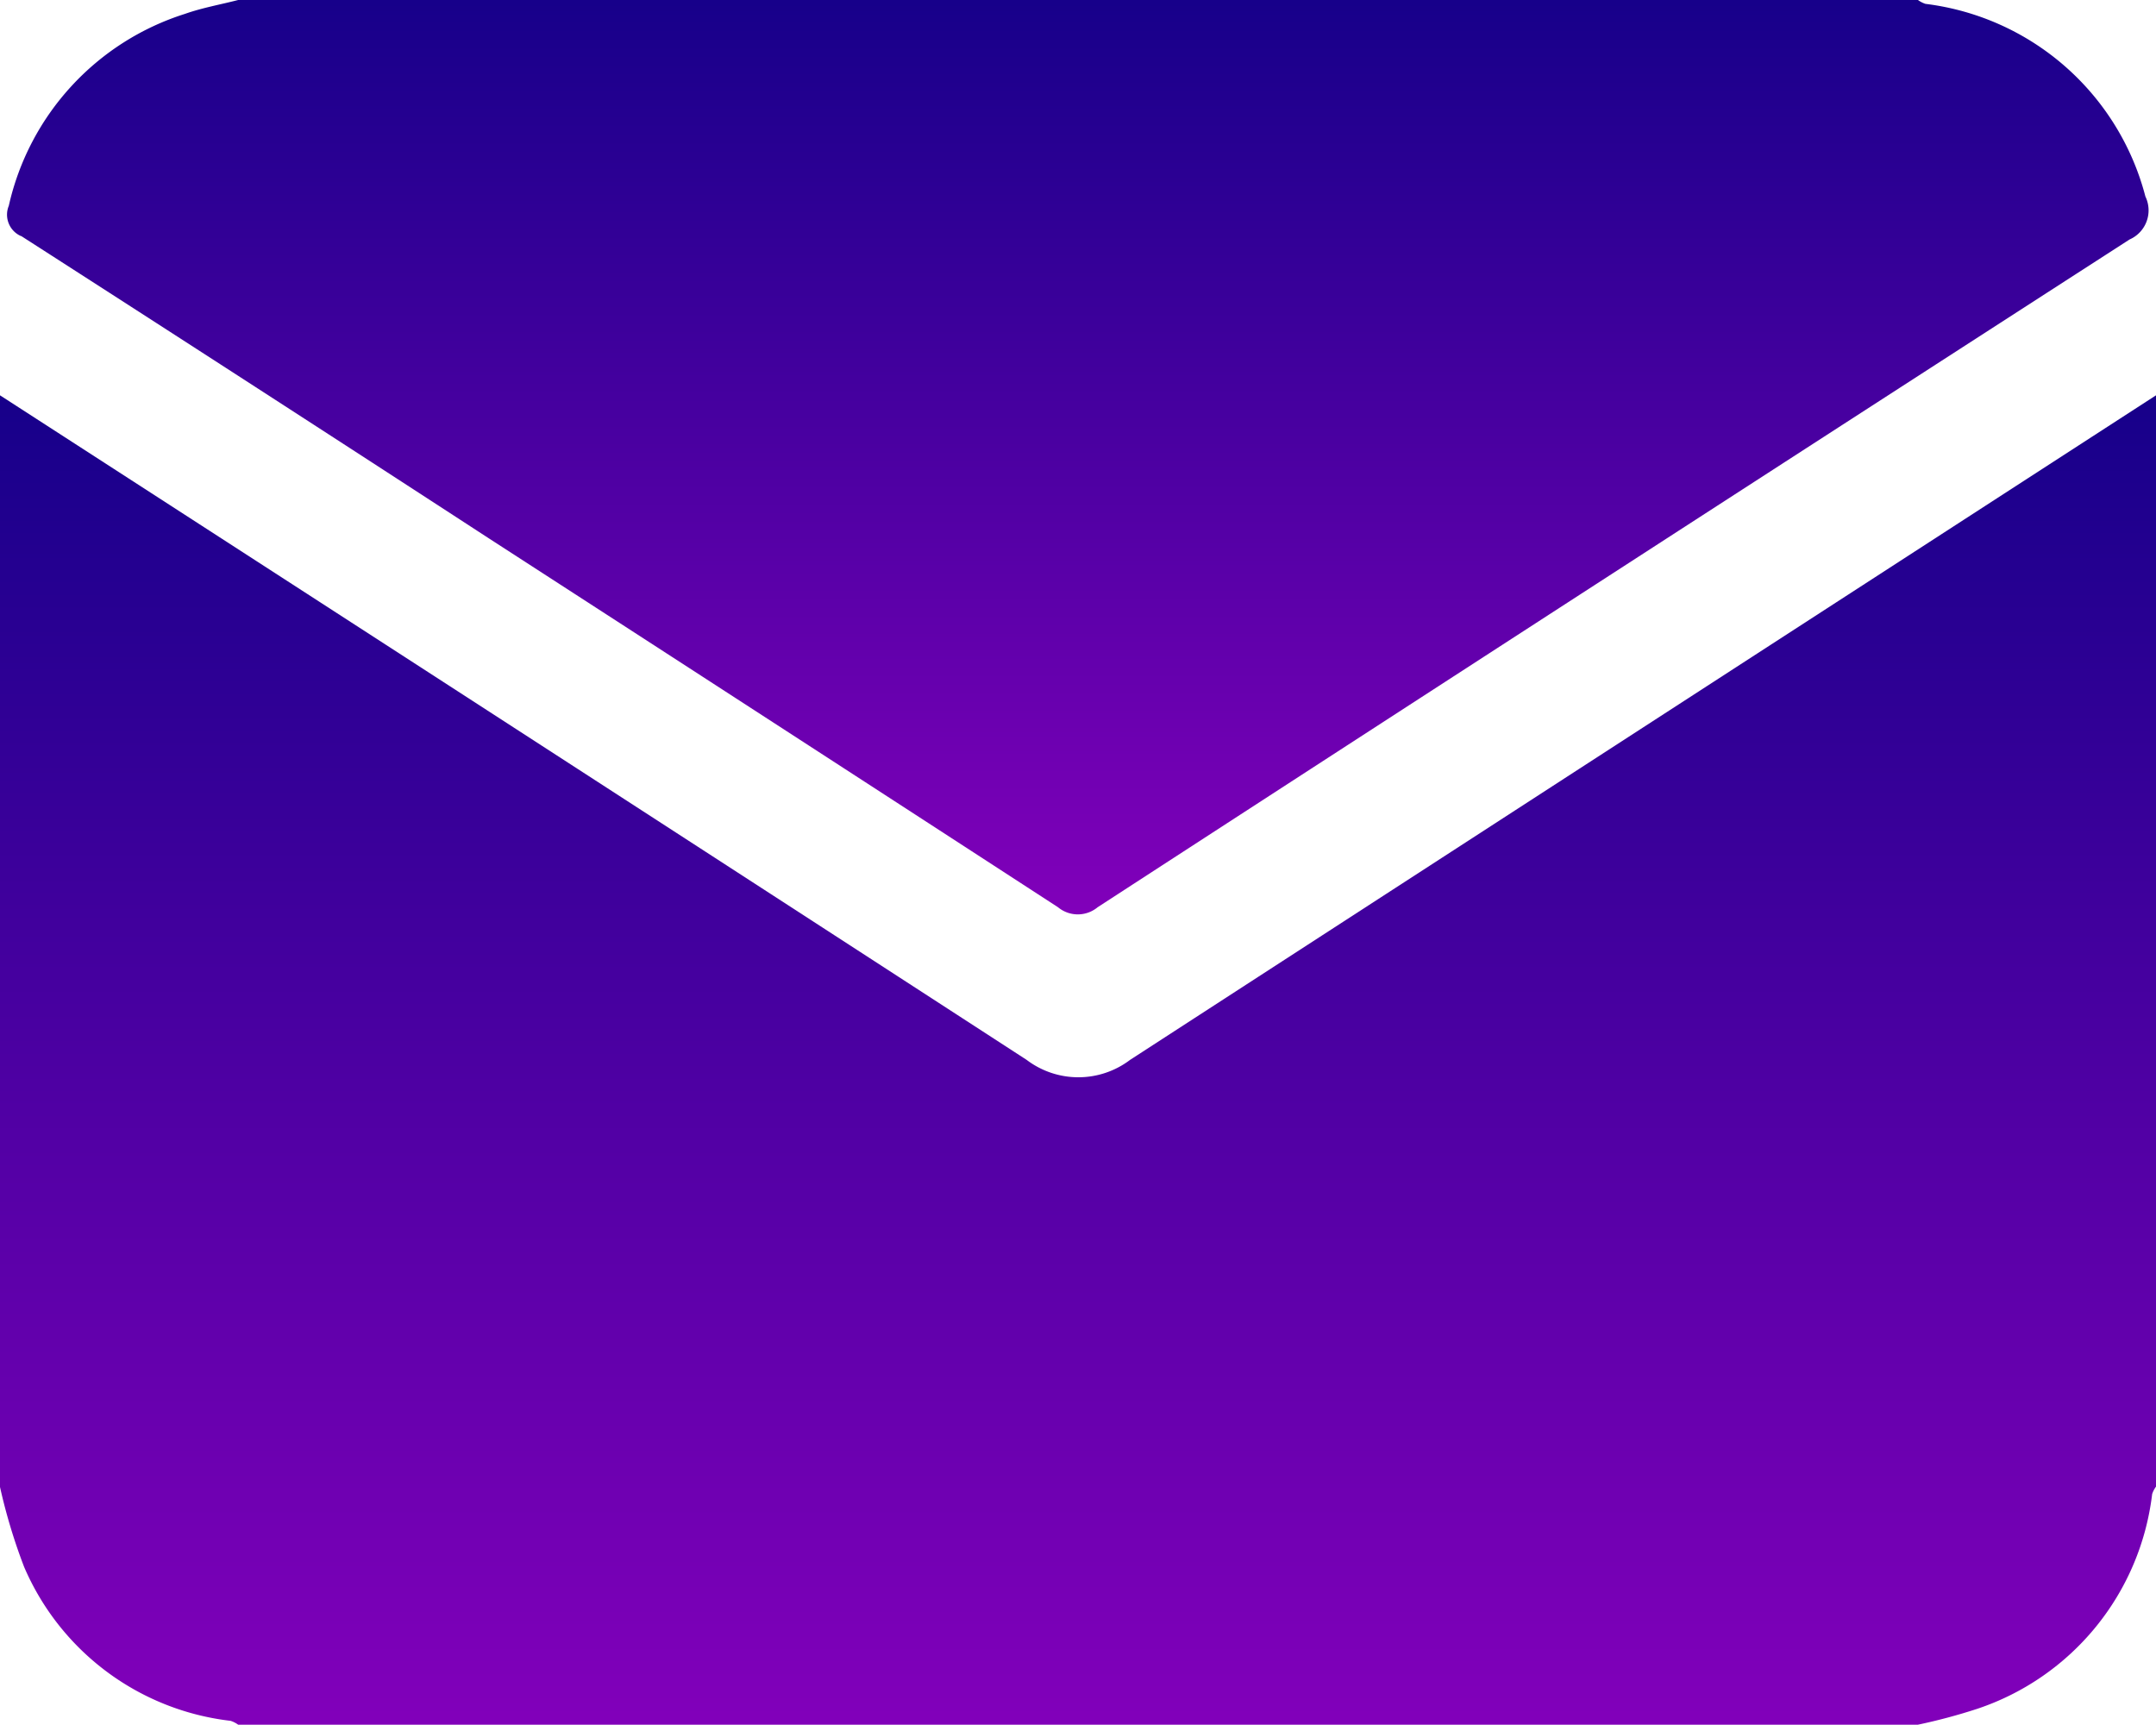
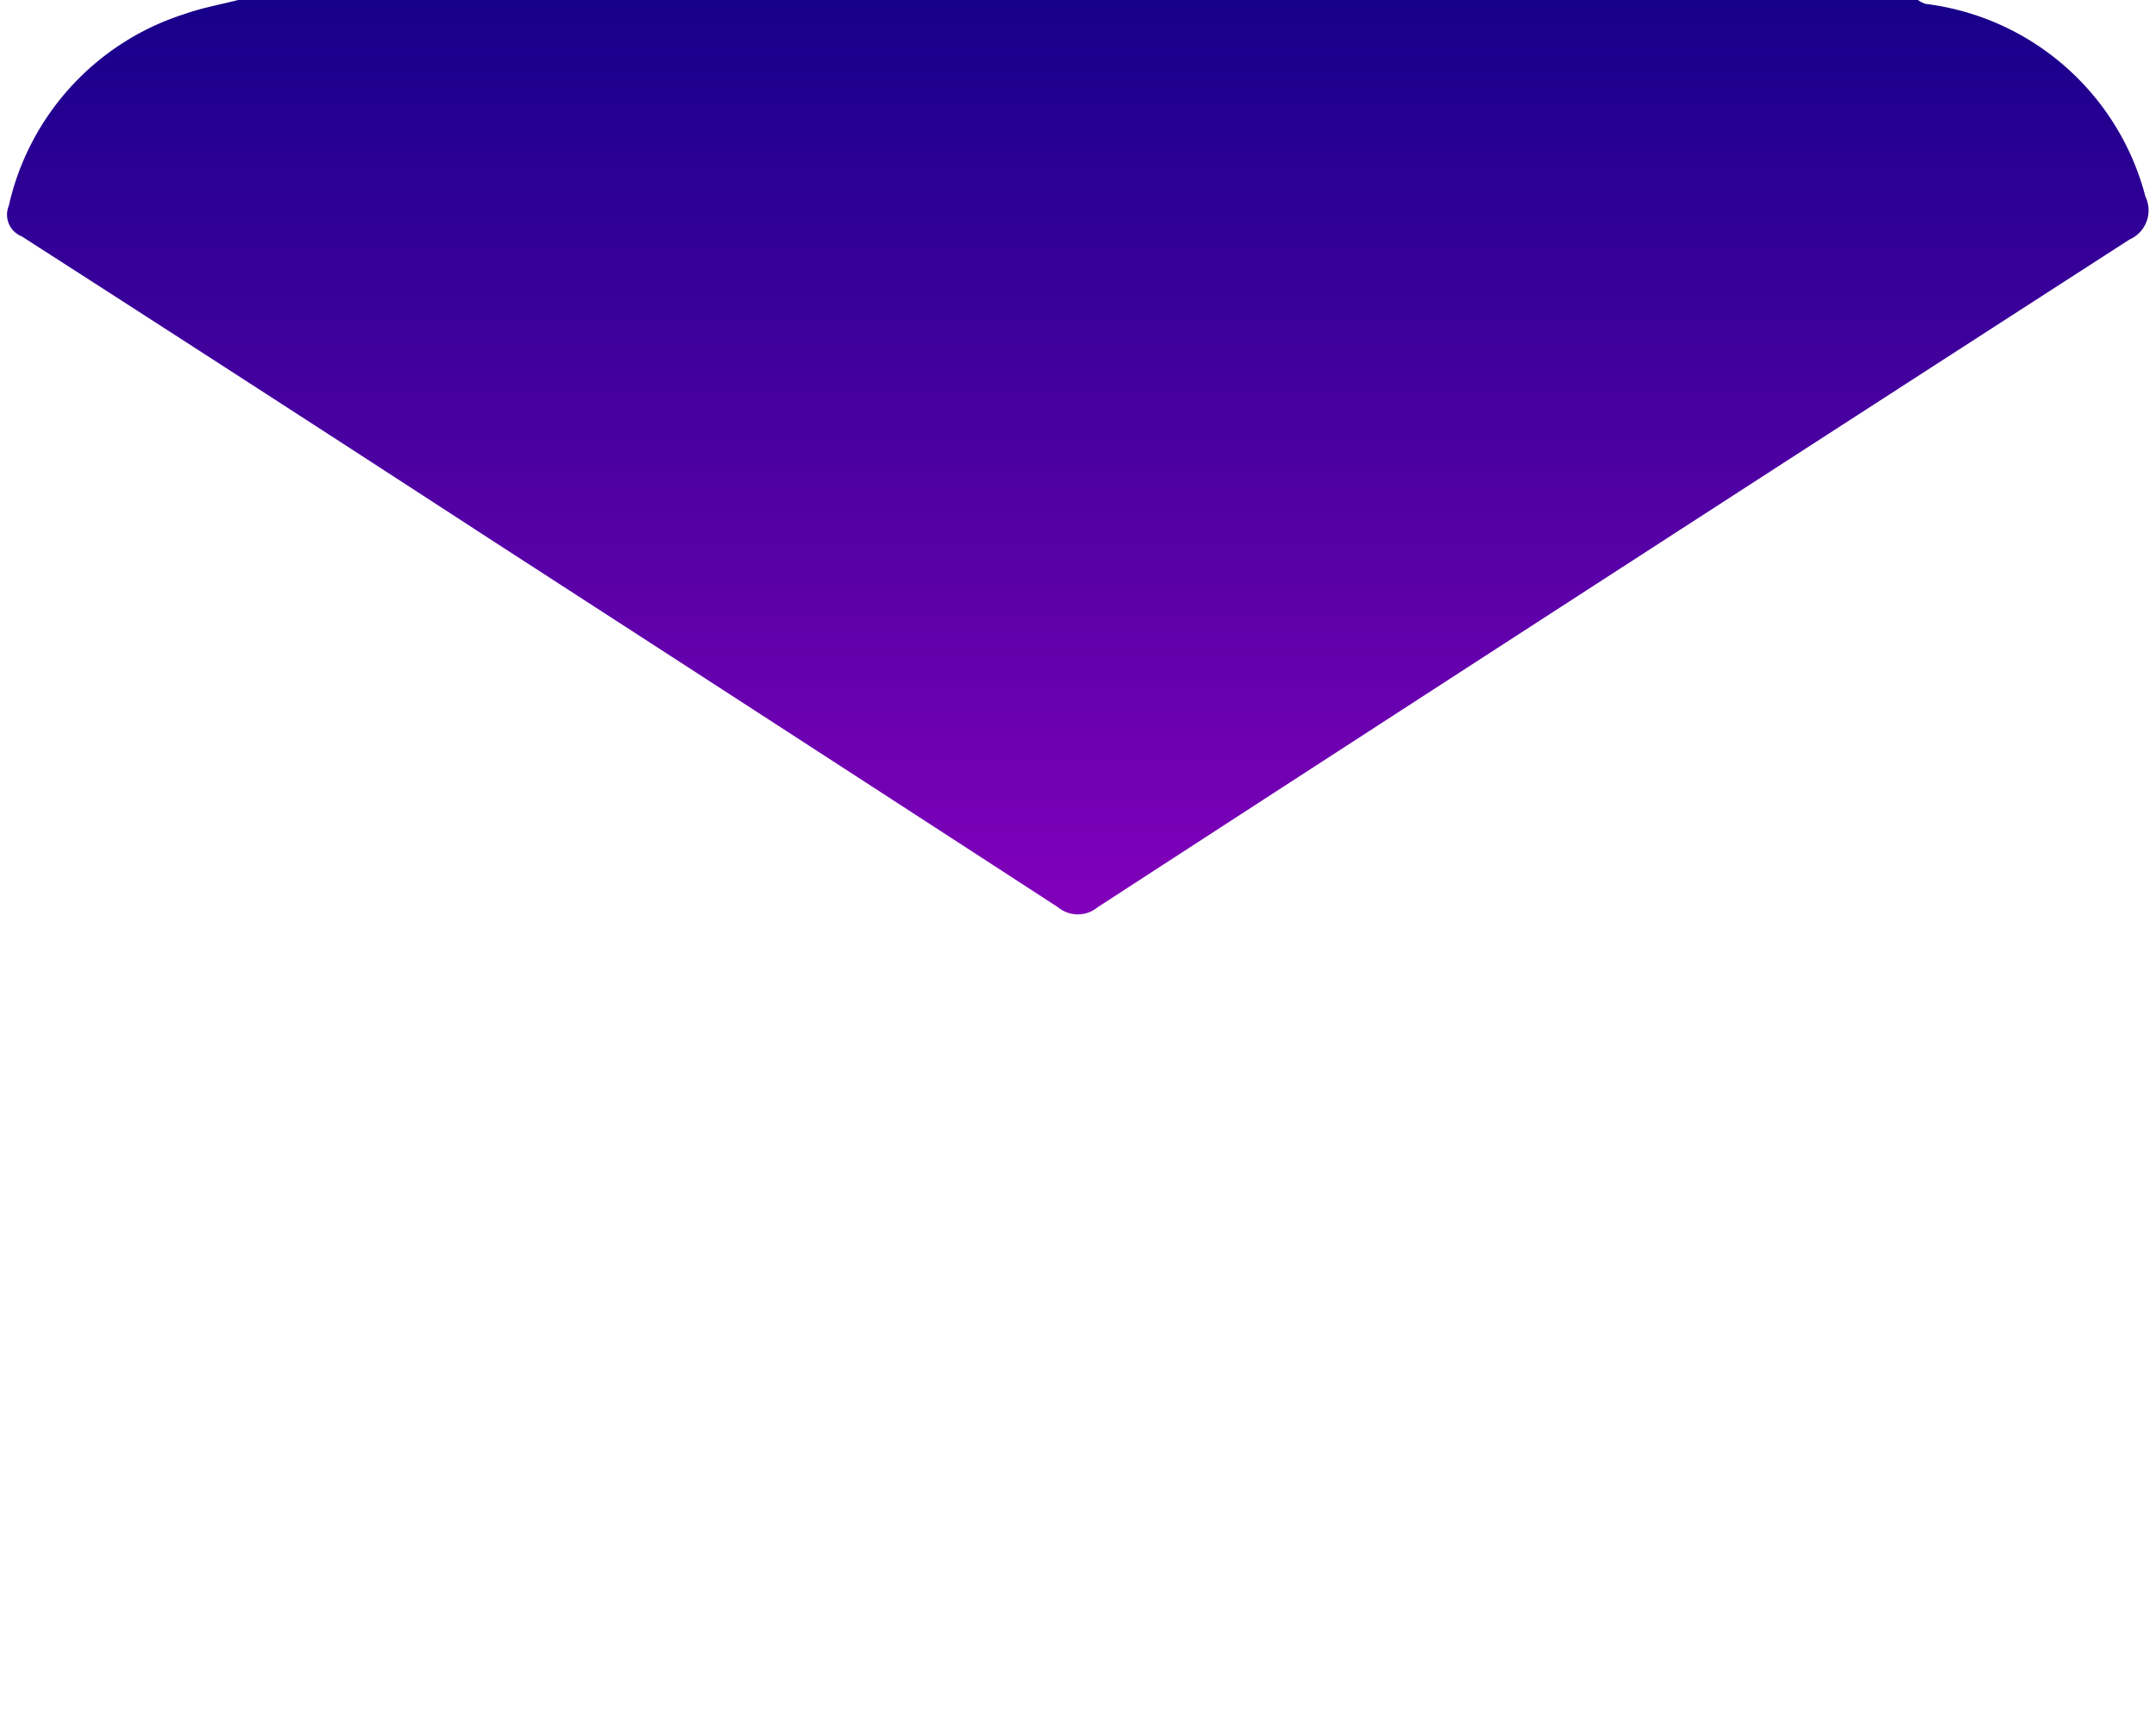
<svg xmlns="http://www.w3.org/2000/svg" width="17.907" height="14.326" viewBox="0 0 17.907 14.326">
  <defs>
    <linearGradient id="linear-gradient" x1="0.5" x2="0.5" y2="1" gradientUnits="objectBoundingBox">
      <stop offset="0" stop-color="#17008a" />
      <stop offset="1" stop-color="#8100ba" />
    </linearGradient>
    <clipPath id="clip-path">
      <rect id="Rectangle_21" data-name="Rectangle 21" width="17.907" height="14.326" fill="url(#linear-gradient)" />
    </clipPath>
  </defs>
  <g id="Group_29" data-name="Group 29" clip-path="url(#clip-path)">
-     <path id="Path_47" data-name="Path 47" d="M9.386,71.511a.711.711,0,0,1-.859,0Q4.267,68.748,0,65.992v9.066a4.715,4.715,0,0,0,.2.663A2.133,2.133,0,0,0,1.915,77a.222.222,0,0,1,.063.032H15.93a4.709,4.709,0,0,0,.493-.132,2.148,2.148,0,0,0,1.452-1.783.223.223,0,0,1,.032-.062V65.992q-4.261,2.758-8.521,5.519" transform="translate(0 -62.709)" fill="url(#linear-gradient)" />
    <path id="Path_48" data-name="Path 48" d="M1.326,1.96Q3.272,3.21,5.212,4.472,7.575,6,9.937,7.534a.258.258,0,0,0,.33,0q4.281-2.779,8.57-5.545a.264.264,0,0,0,.132-.357,2.161,2.161,0,0,0-1.827-1.6A.225.225,0,0,1,17.08,0H3.128c-.147.038-.3.065-.441.115A2.171,2.171,0,0,0,1.223,1.709a.194.194,0,0,0,.1.251" transform="translate(-1.15)" fill="url(#linear-gradient)" />
  </g>
</svg>